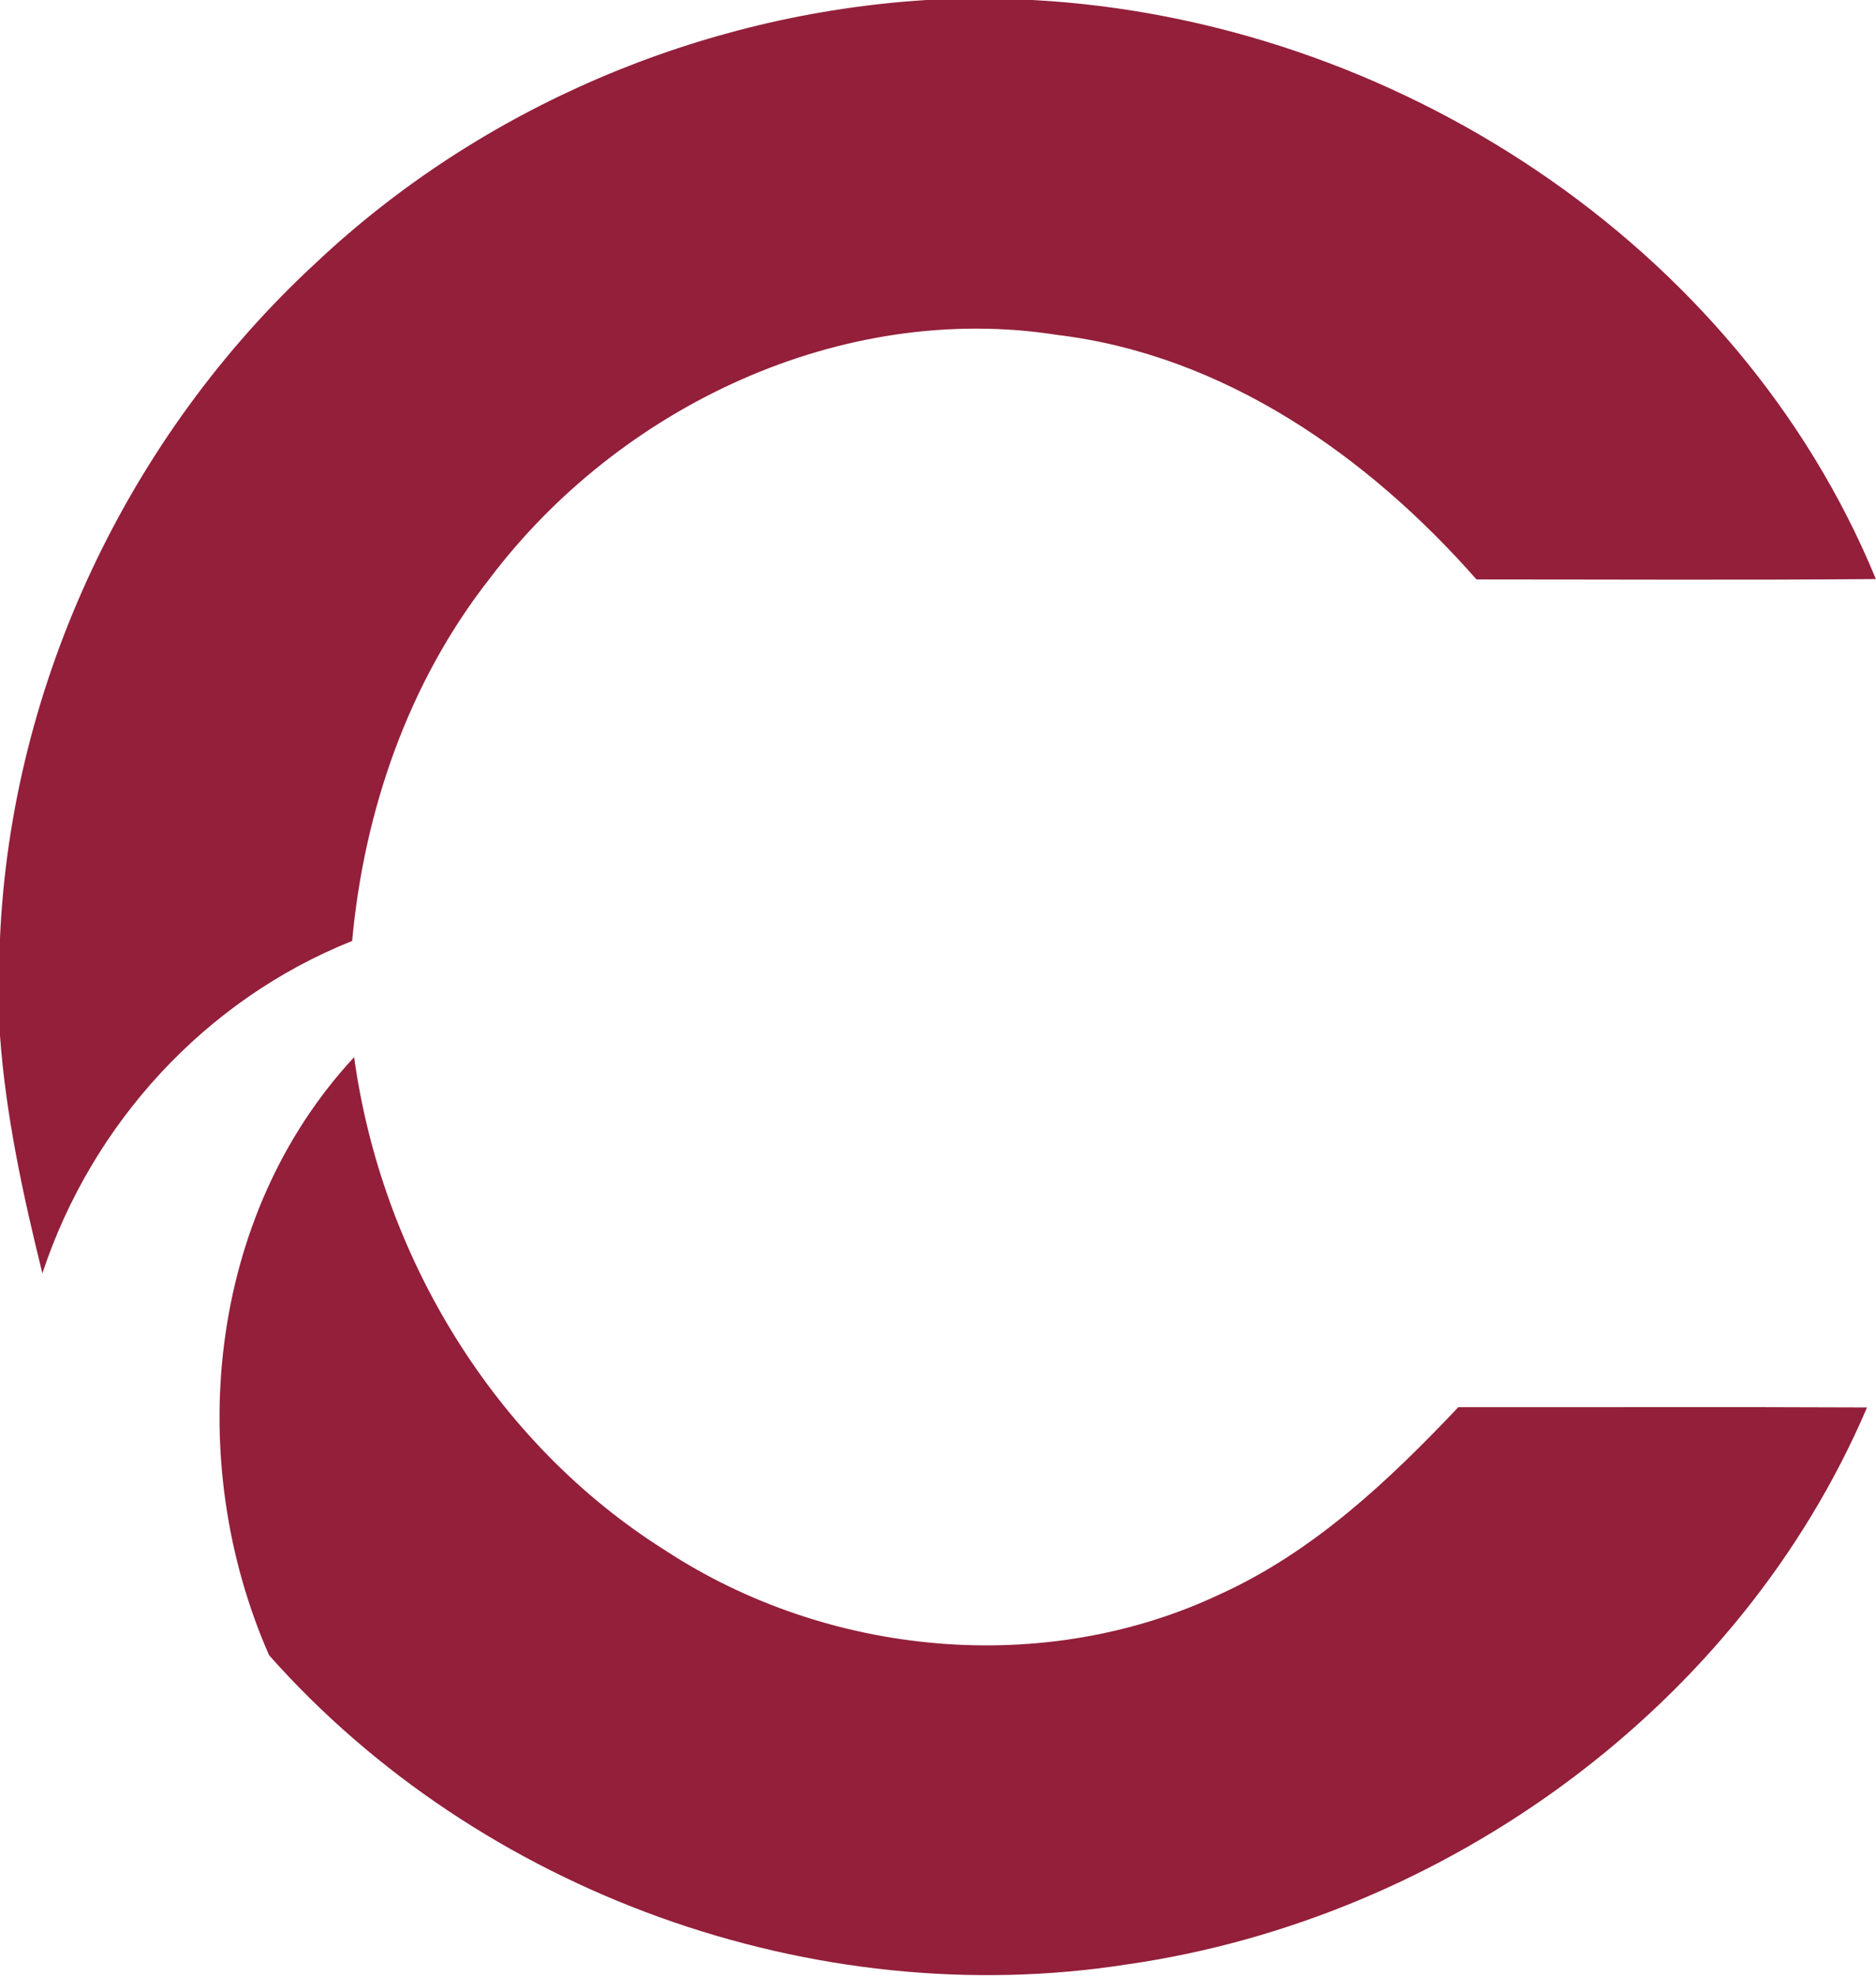
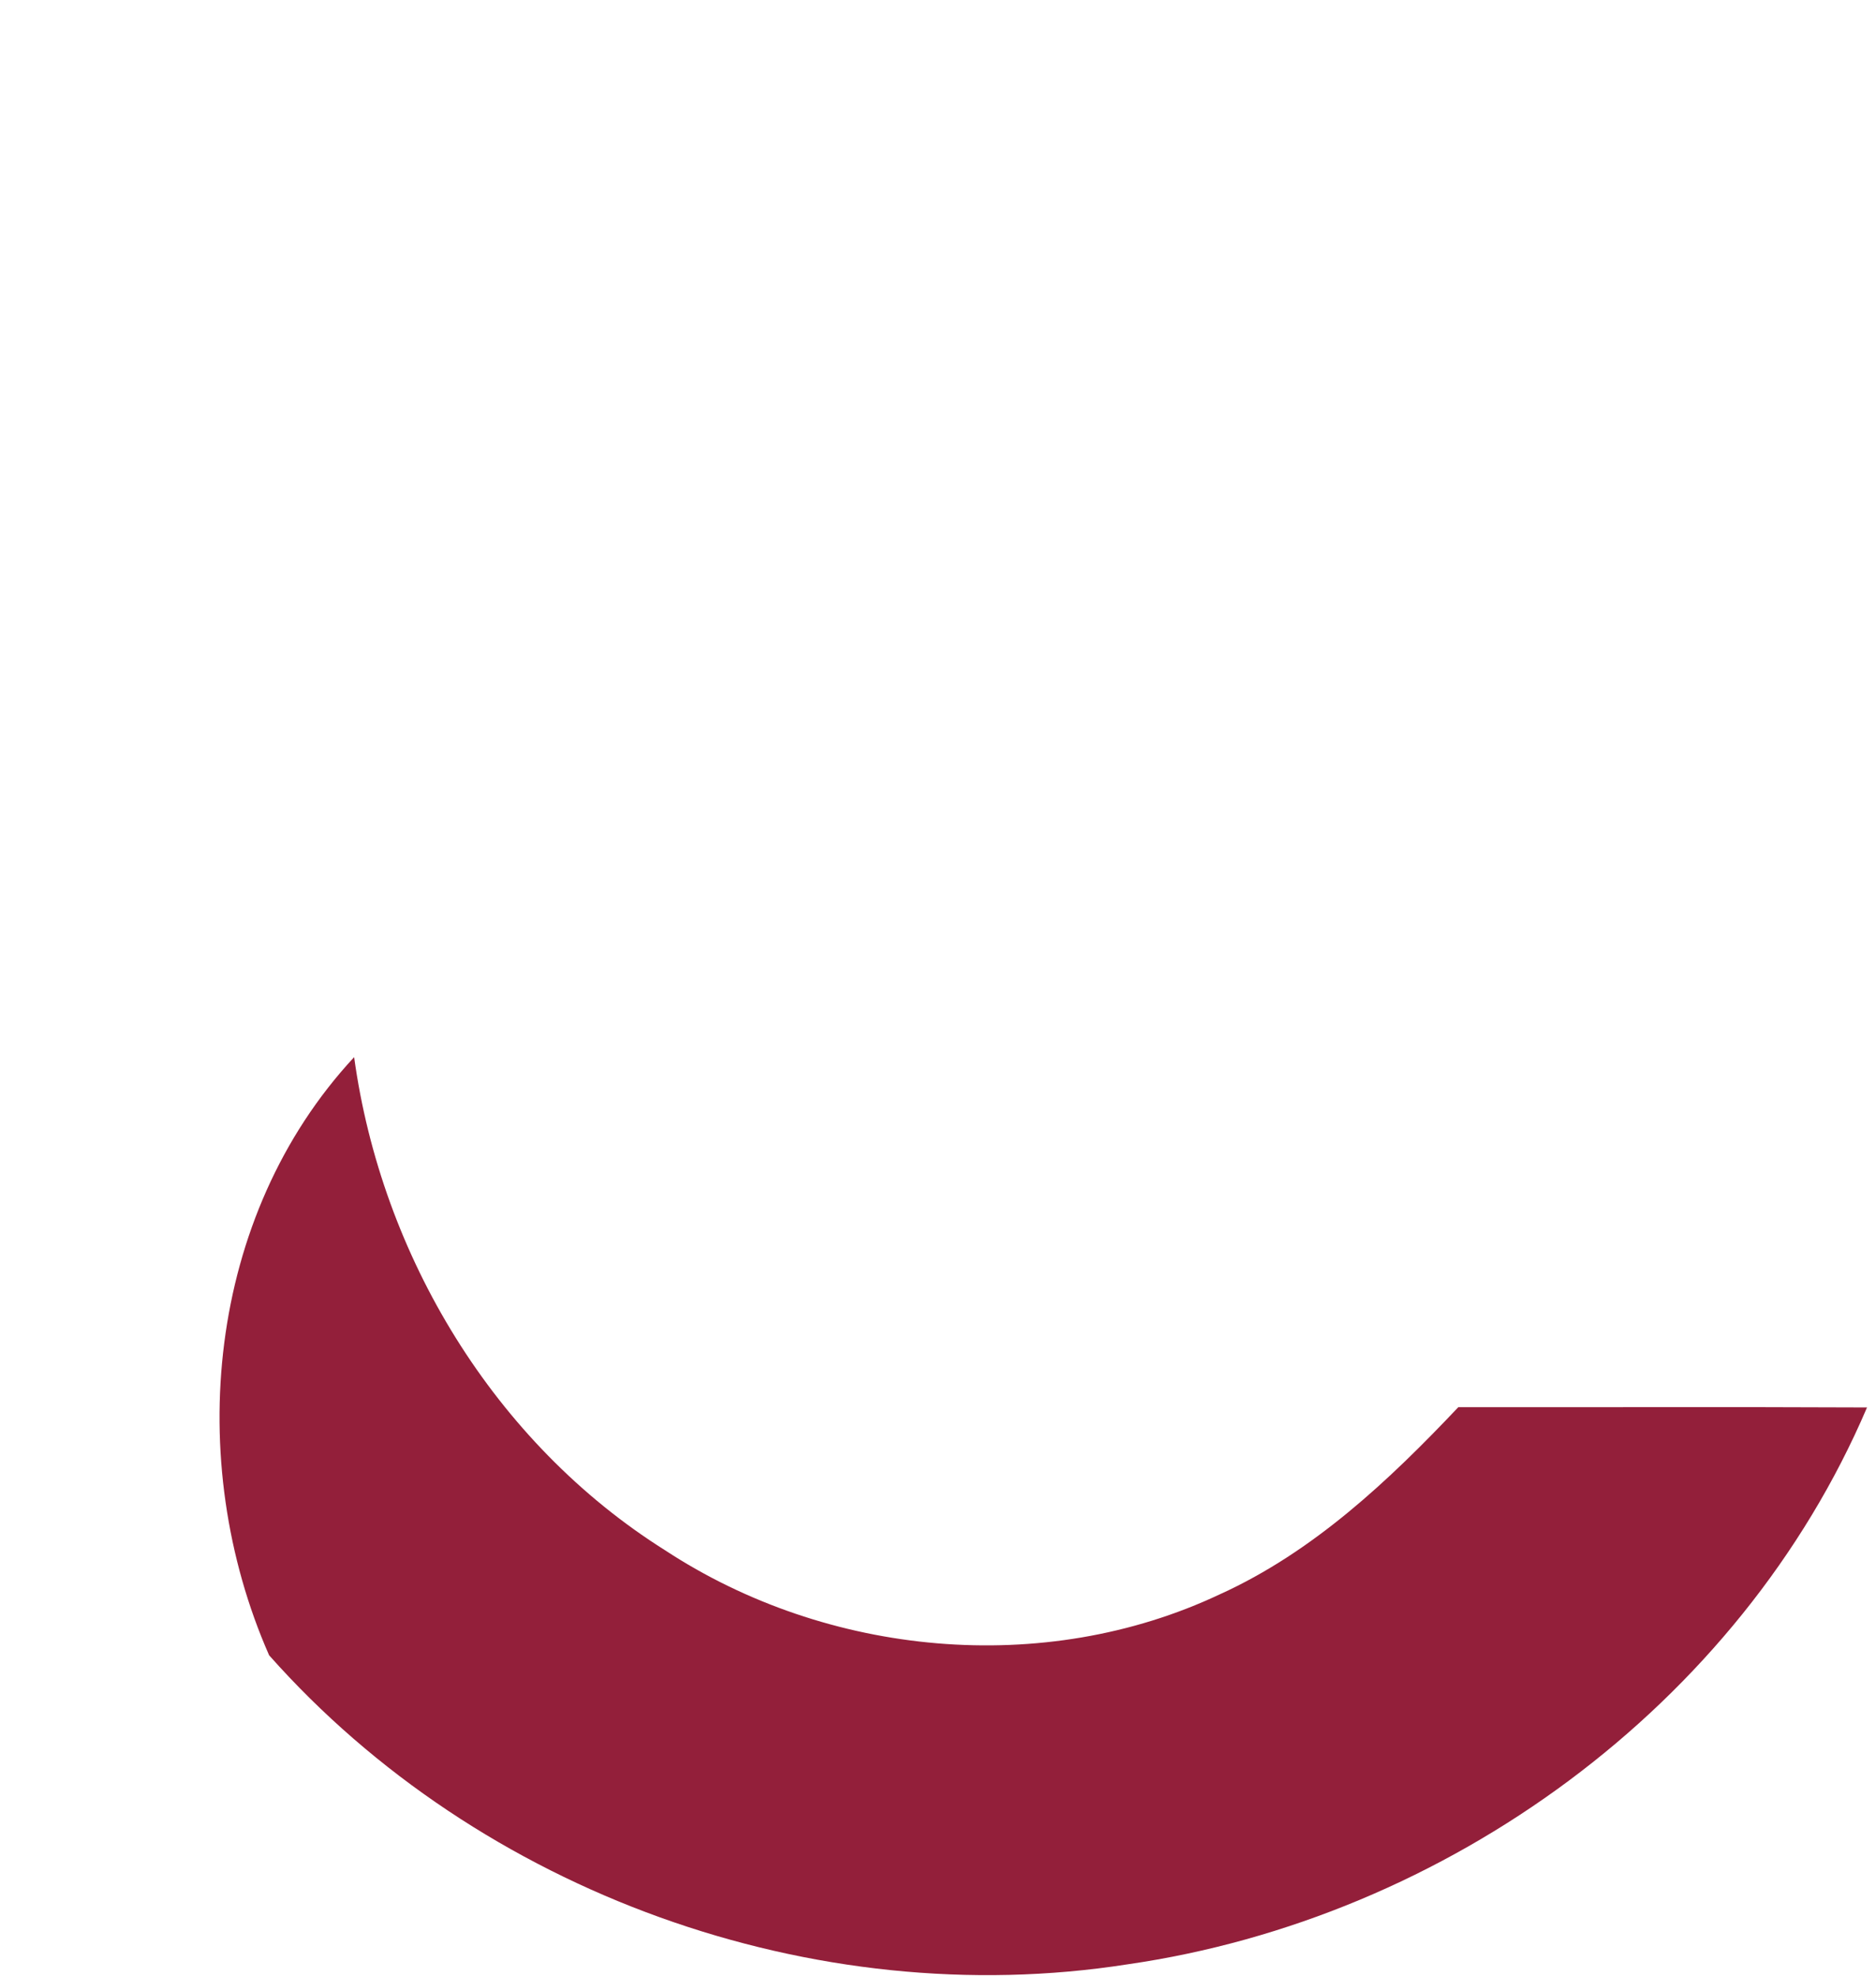
<svg xmlns="http://www.w3.org/2000/svg" version="1.2" viewBox="0 0 1505 1585">
-   <path fill="#931f3a" d="M743.5 0h84.7c287.9 15.3 565.7 194.8 676.7 464.5-106.8.9-213.6.3-320.4.3-87-98.9-202.4-179.9-336-196.1-173.5-27.3-351.9 57.7-455.9 195.7-65.1 83.1-100.5 186-110.1 290.4-117.8 47-208.8 146.5-248.5 266.6C18.5 958.8 4.7 895.3 0 830.8v-78.3c9-204.7 103.2-403.1 253.6-541.8C385.9 86.1 562.3 11.2 743.5 0z" />
  <path fill="#931f3a" d="M215.9 1327.8C147.3 1172 165.8 975.4 284.1 848c21.9 159.3 112.4 309.4 249.5 395.6 129.9 85.2 303.8 102 445.2 35.2 74.8-34 135.3-91 191.1-150 109.4.1 218.7-.3 327.9.2-102.2 239.3-337.5 409.8-593.2 446.7-251.7 39.4-519.9-57.5-688.7-247.9z" />
</svg>